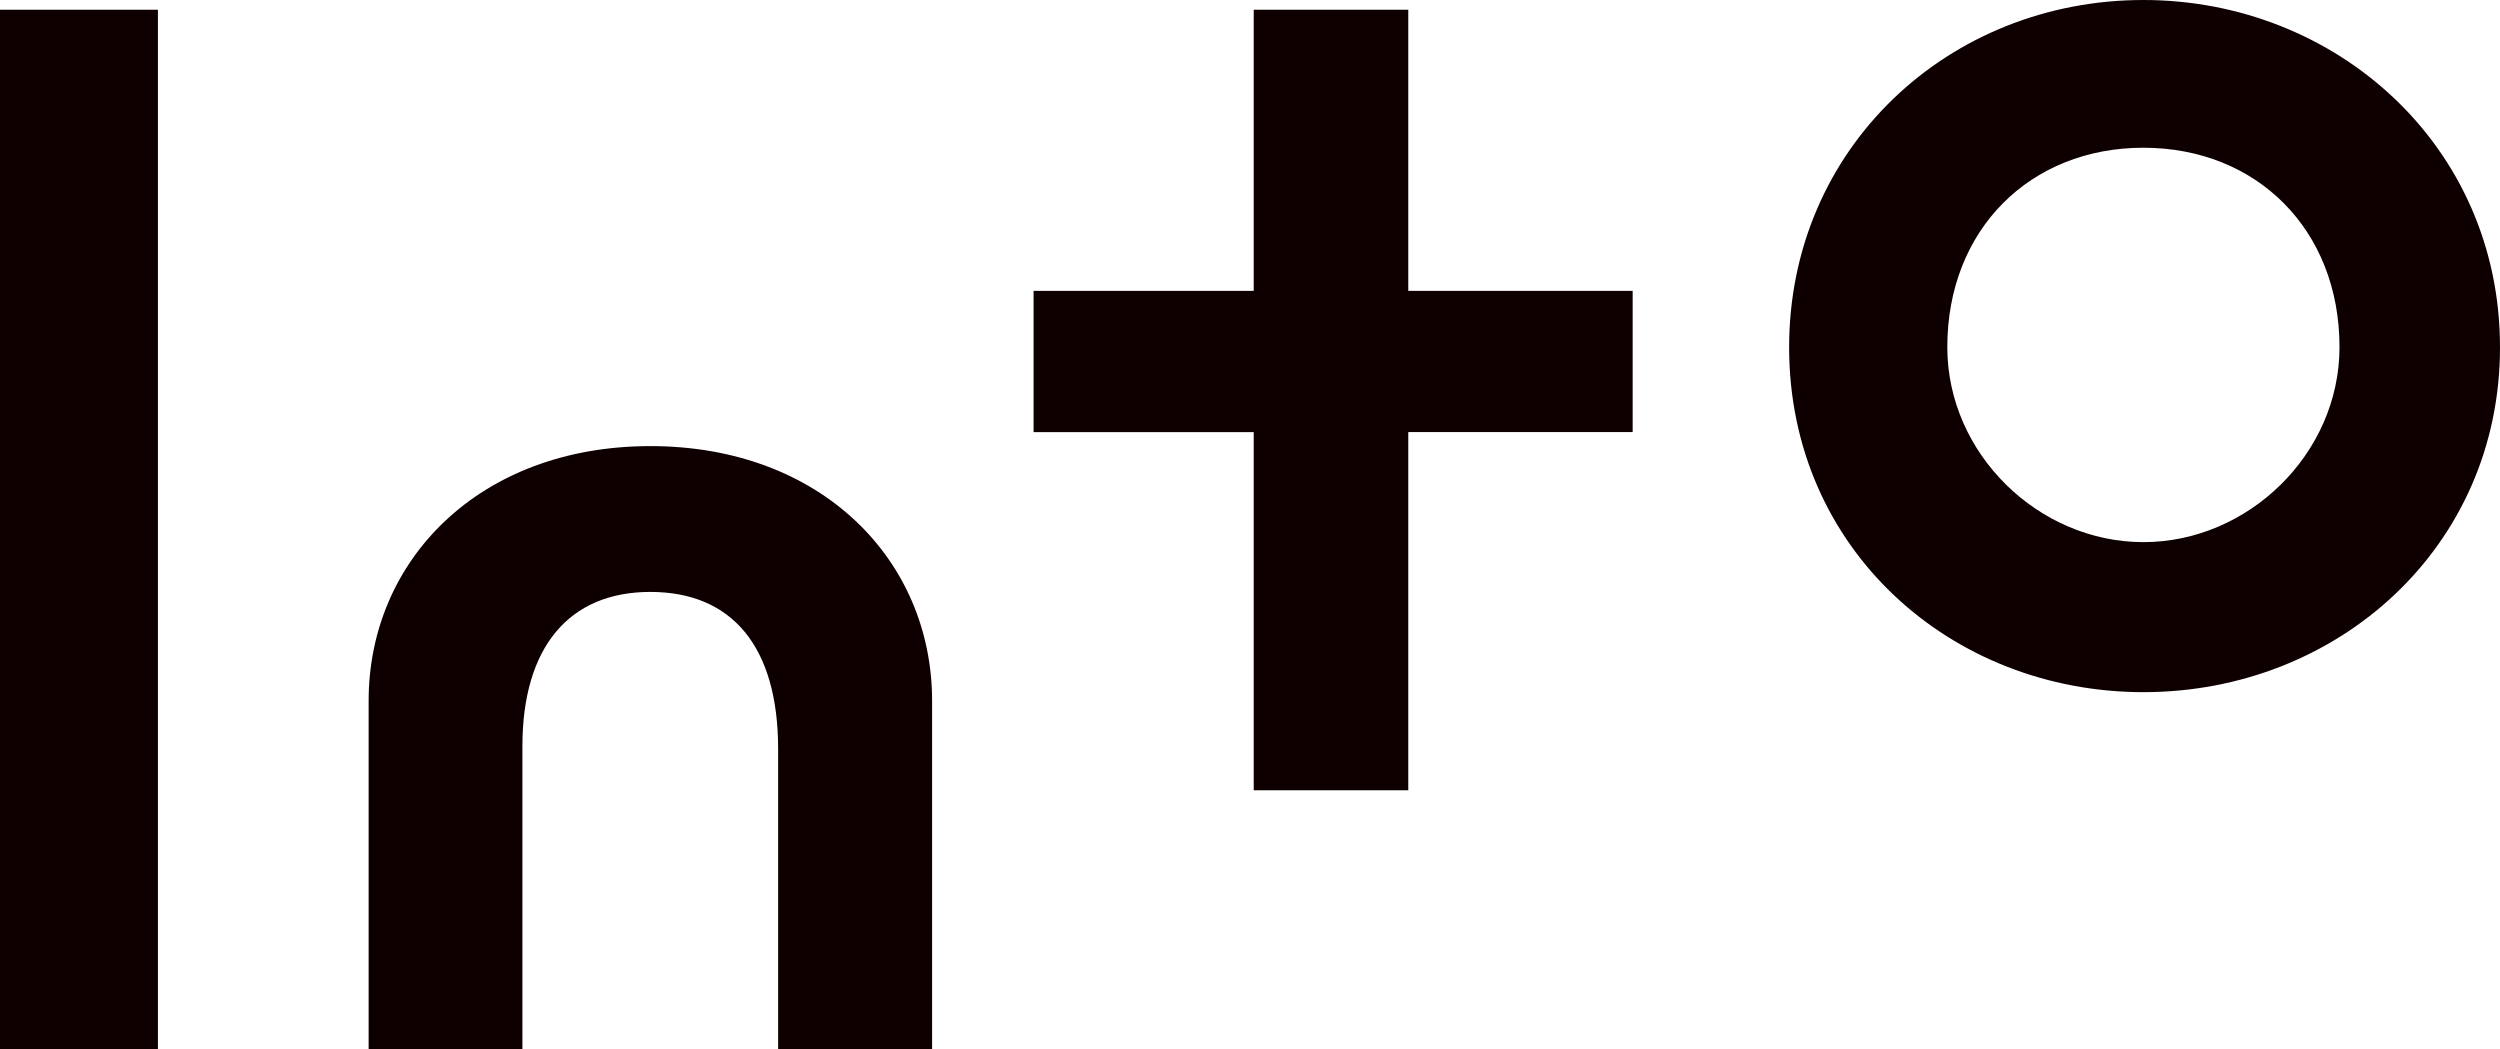
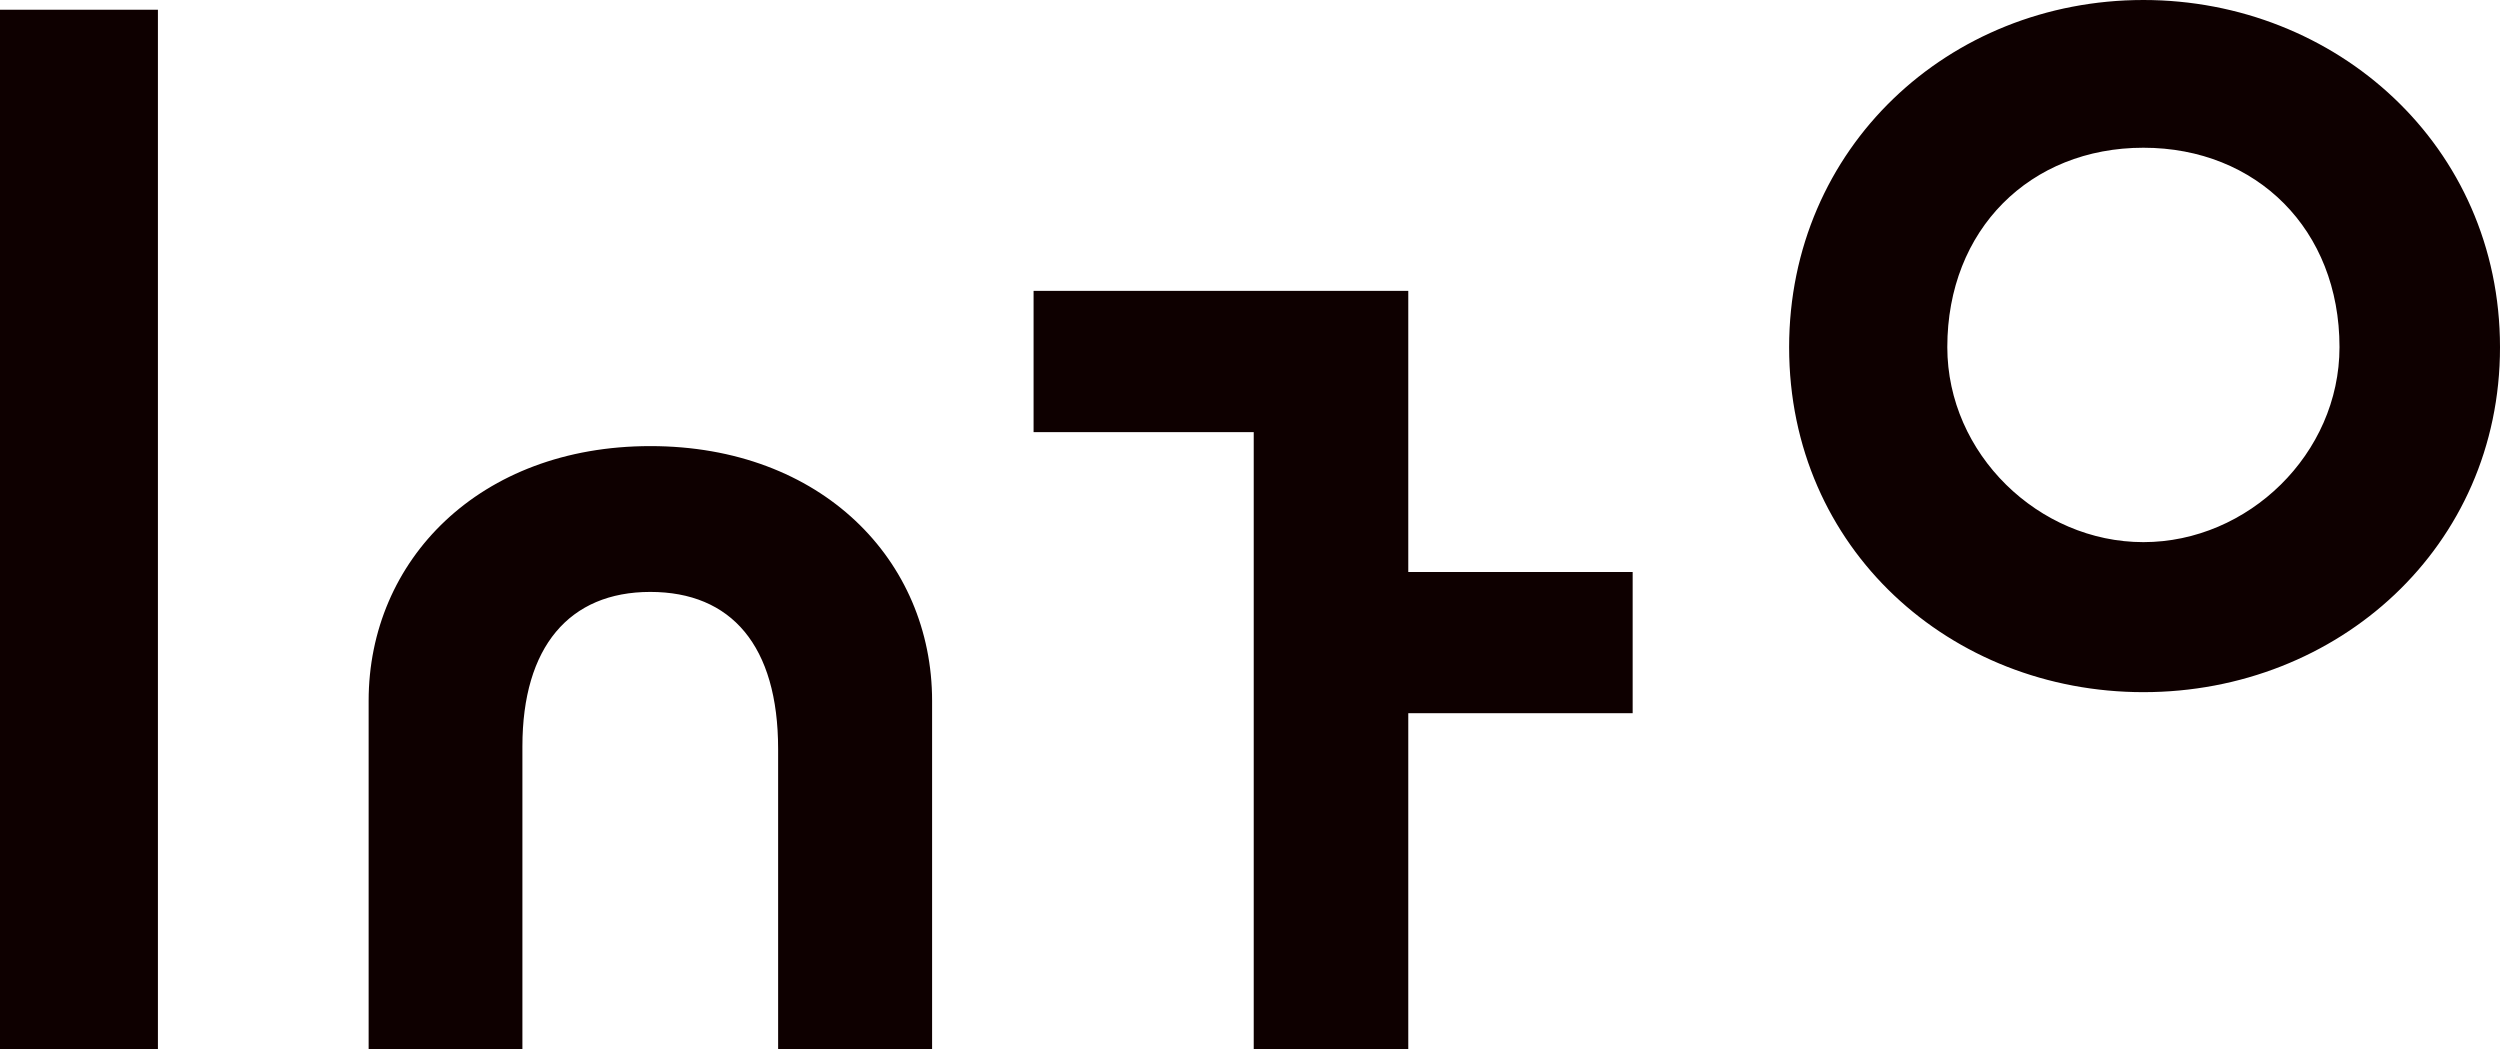
<svg xmlns="http://www.w3.org/2000/svg" id="_レイヤー_2" viewBox="0 0 86.169 36.157">
  <g id="_レイアウト">
-     <path d="M22.416,15.376c5.902,0,9.711,3.938,9.711,8.778v12.004h-5.307v-10.34c0-3.568-1.617-5.416-4.407-5.416s-4.407,1.893-4.407,5.324v10.432h-5.3v-12.004c0-4.839,3.81-8.778,9.711-8.778M0,36.157V.336h5.443v35.821H0ZM43.213,27.239v-12.345h-7.588v-4.868h7.588V.336h5.327v9.689h7.734v4.868h-7.734v12.345h-5.327ZM73.878,23.857c-6.631,0-12.211-4.933-12.211-11.886,0-6.875,5.499-11.971,12.211-11.971,6.631,0,12.291,5.014,12.291,11.971,0,6.873-5.58,11.886-12.291,11.886M73.878,5.092c-3.904,0-6.759,2.819-6.759,6.872,0,3.682,3.15,6.722,6.759,6.722s6.759-3.04,6.759-6.722c0-4.052-2.857-6.872-6.759-6.872" style="fill:#0e0000;" />
+     <path d="M22.416,15.376c5.902,0,9.711,3.938,9.711,8.778v12.004h-5.307v-10.34c0-3.568-1.617-5.416-4.407-5.416s-4.407,1.893-4.407,5.324v10.432h-5.3v-12.004c0-4.839,3.81-8.778,9.711-8.778M0,36.157V.336h5.443v35.821H0ZM43.213,27.239v-12.345h-7.588v-4.868h7.588h5.327v9.689h7.734v4.868h-7.734v12.345h-5.327ZM73.878,23.857c-6.631,0-12.211-4.933-12.211-11.886,0-6.875,5.499-11.971,12.211-11.971,6.631,0,12.291,5.014,12.291,11.971,0,6.873-5.58,11.886-12.291,11.886M73.878,5.092c-3.904,0-6.759,2.819-6.759,6.872,0,3.682,3.15,6.722,6.759,6.722s6.759-3.04,6.759-6.722c0-4.052-2.857-6.872-6.759-6.872" style="fill:#0e0000;" />
  </g>
</svg>